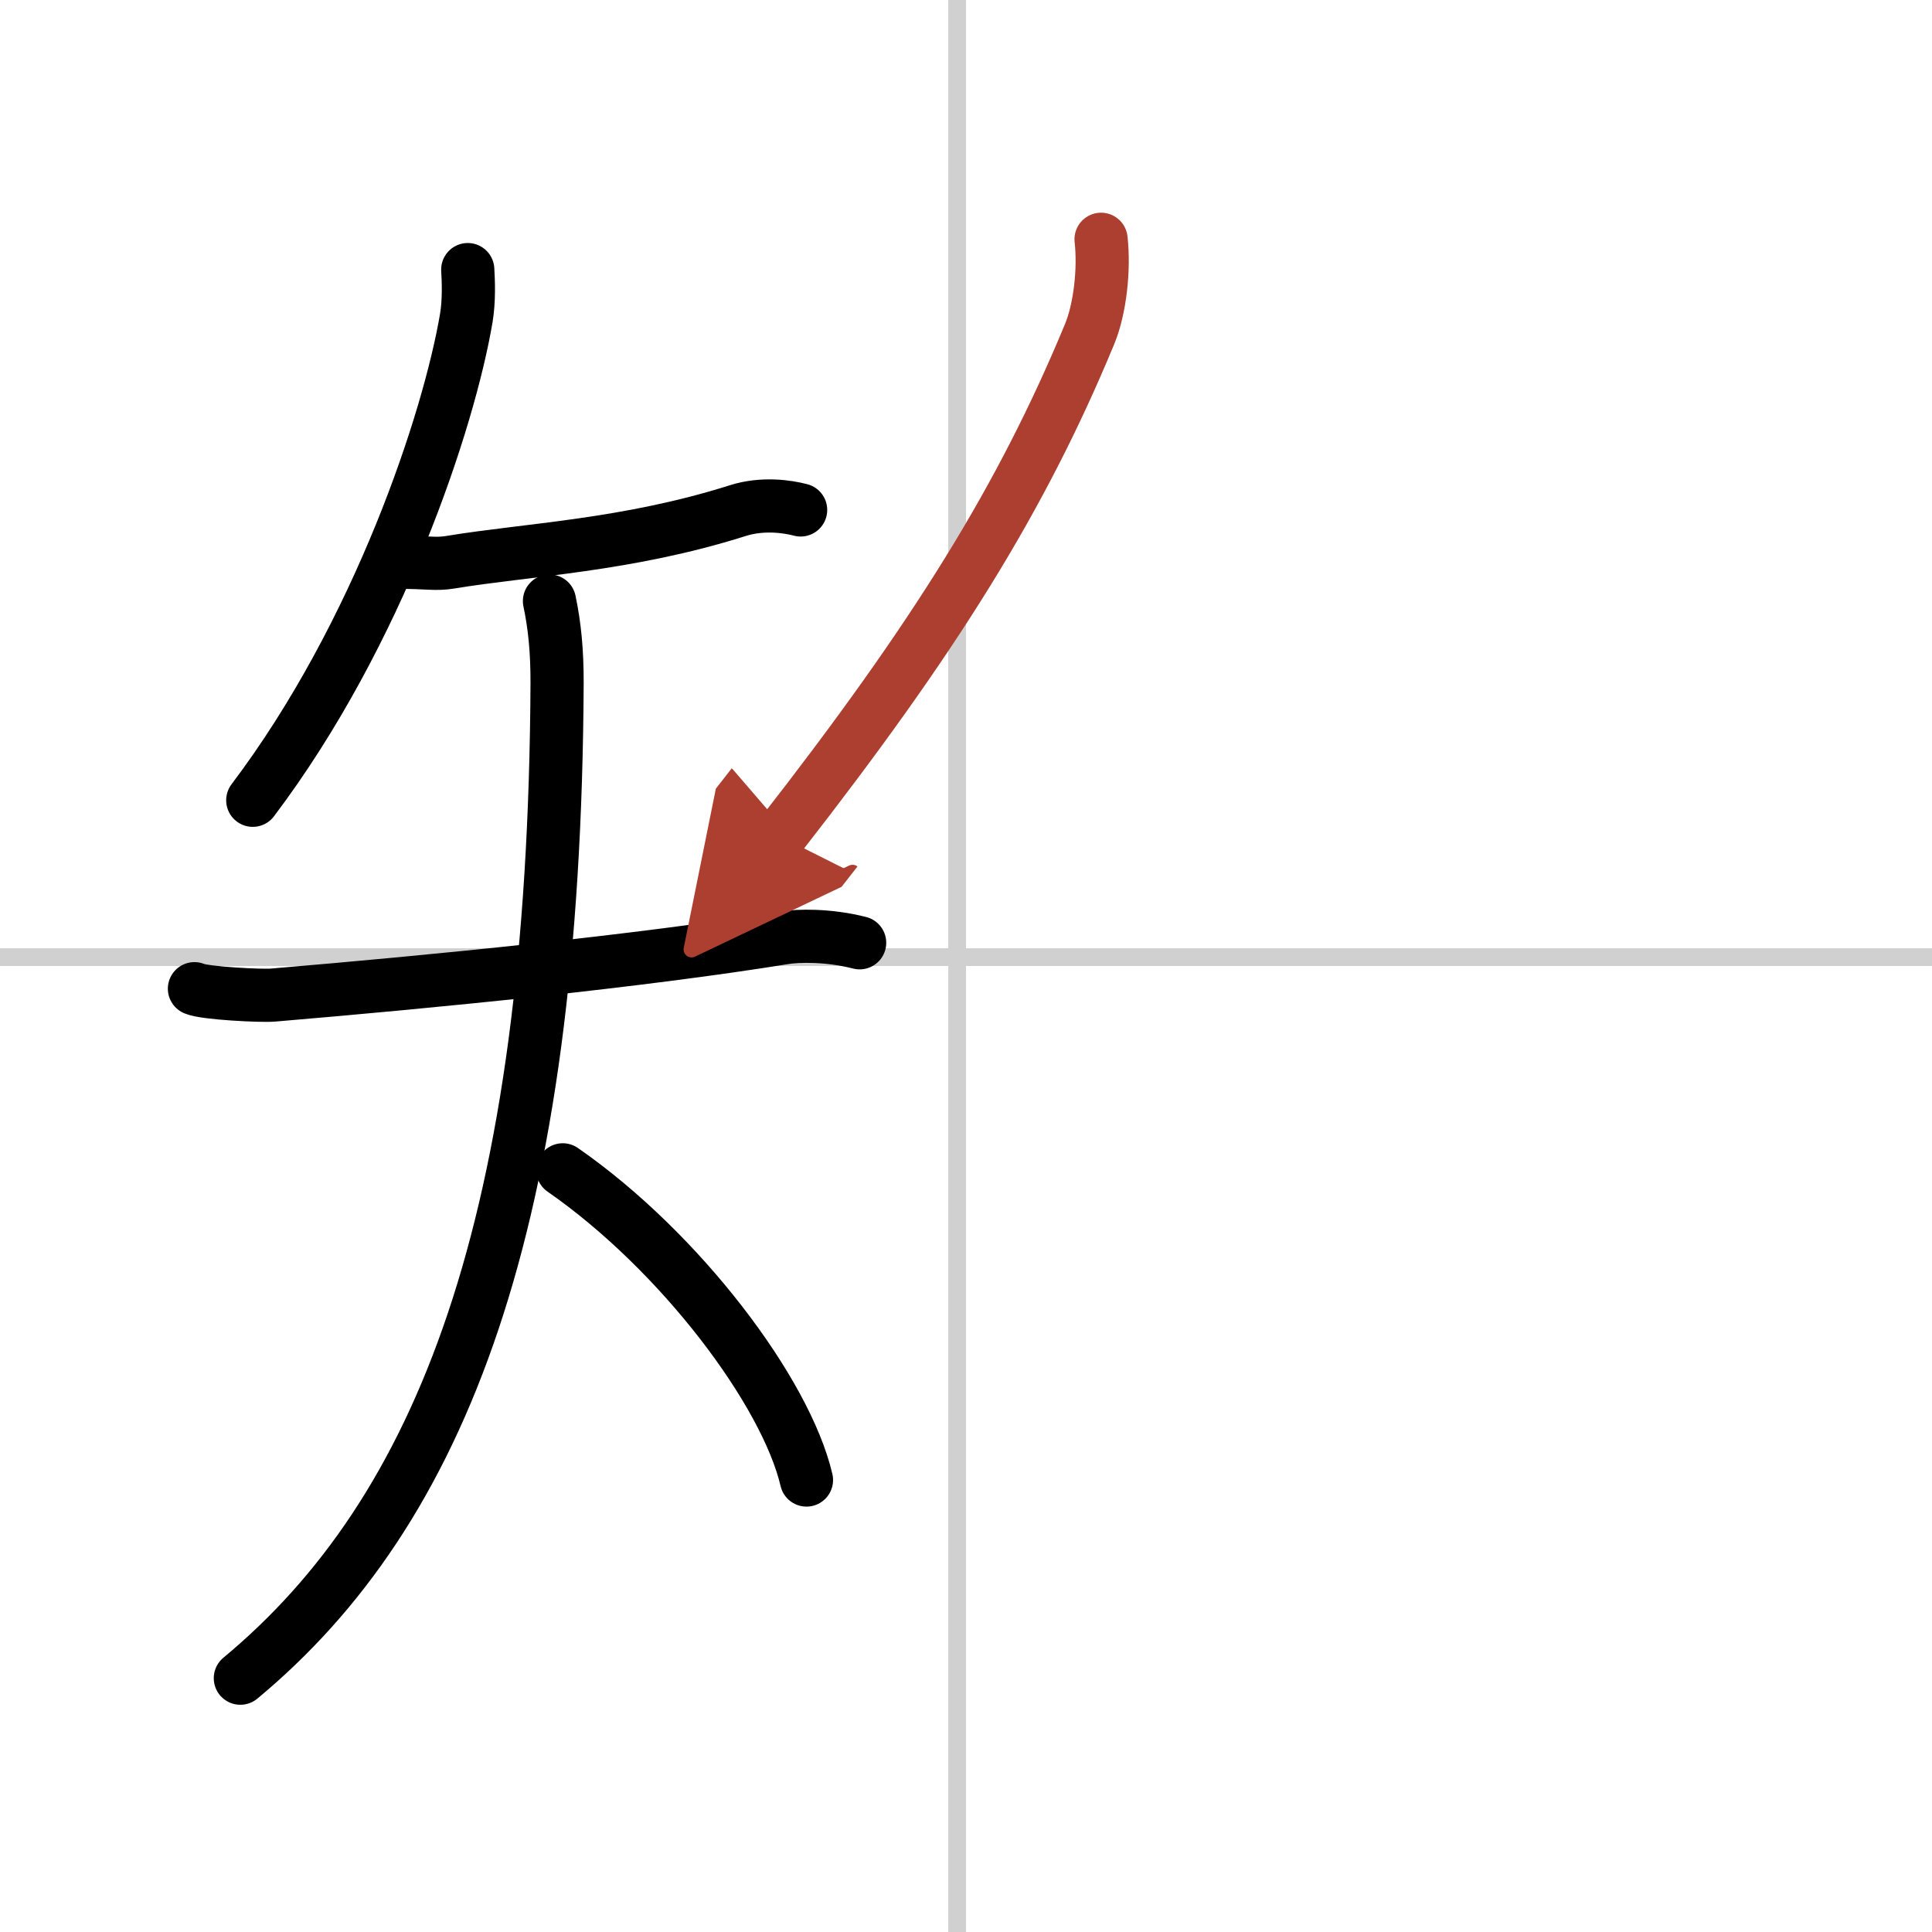
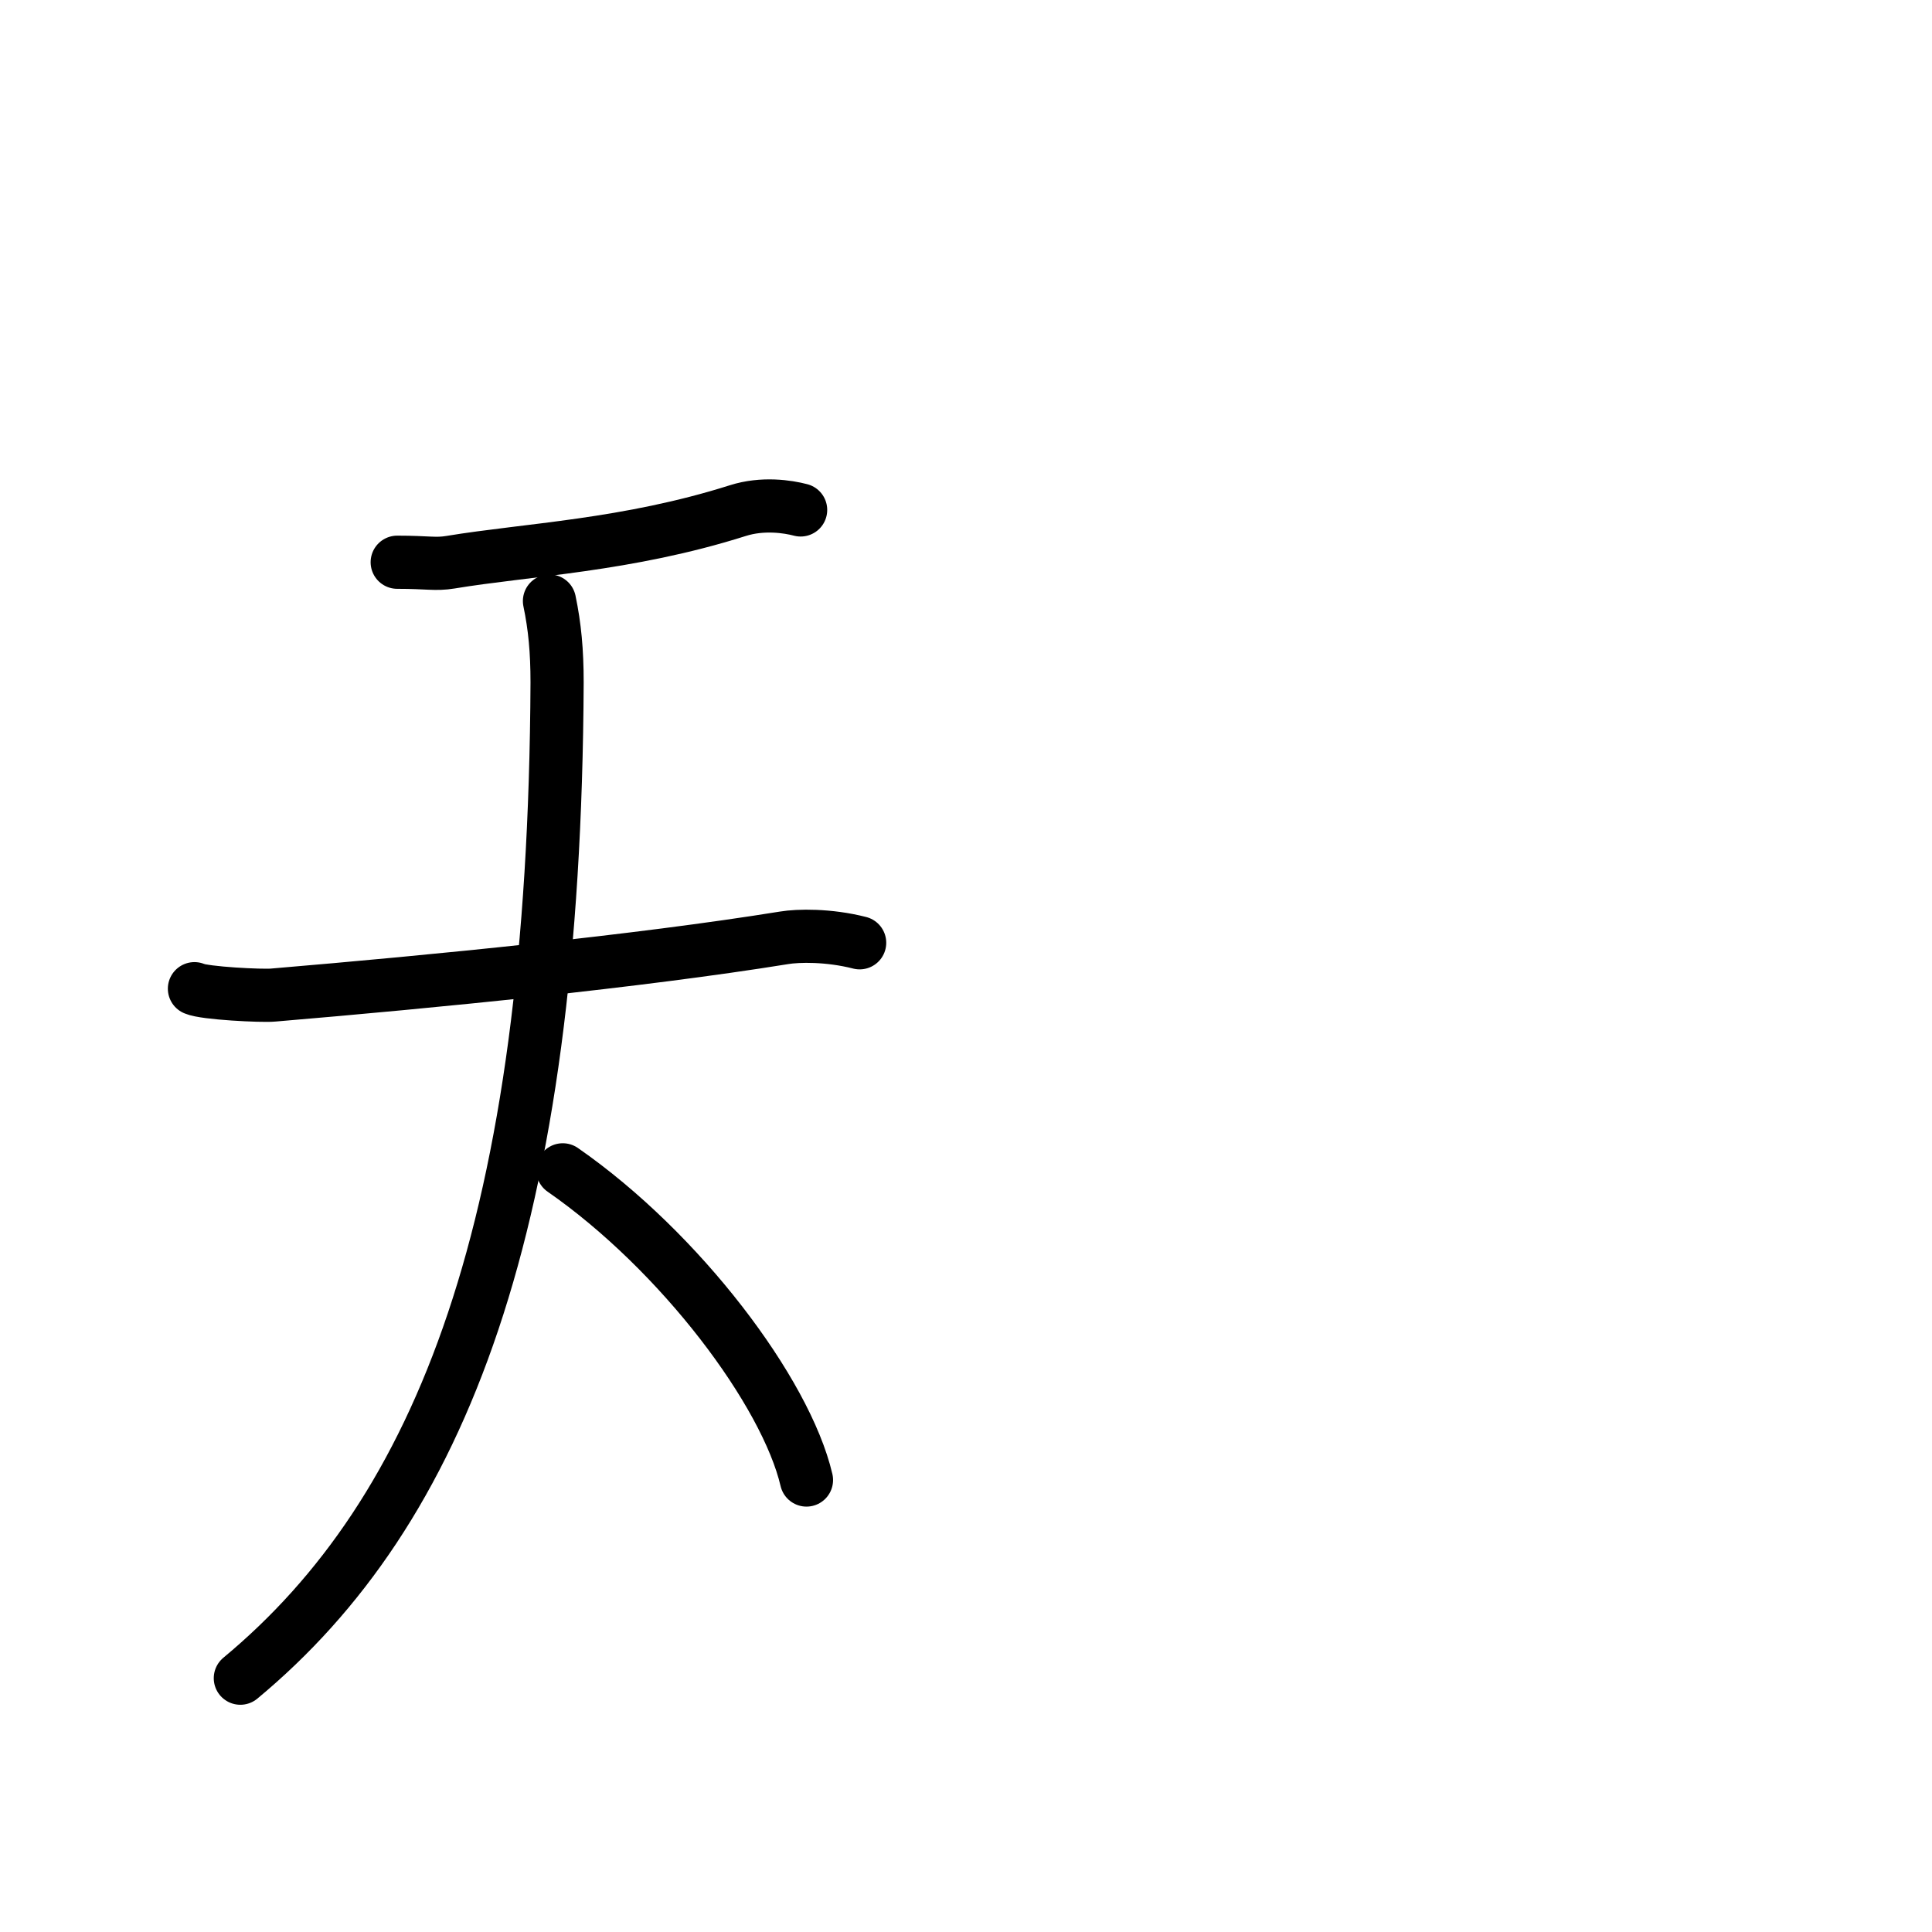
<svg xmlns="http://www.w3.org/2000/svg" width="400" height="400" viewBox="0 0 109 109">
  <defs>
    <marker id="a" markerWidth="4" orient="auto" refX="1" refY="5" viewBox="0 0 10 10">
      <polyline points="0 0 10 5 0 10 1 5" fill="#ad3f31" stroke="#ad3f31" />
    </marker>
  </defs>
  <g fill="none" stroke="#000" stroke-linecap="round" stroke-linejoin="round" stroke-width="3">
-     <rect width="100%" height="100%" fill="#fff" stroke="#fff" />
-     <line x1="54" x2="54" y2="109" stroke="#d0d0d0" stroke-width="1" />
-     <line x2="109" y1="54" y2="54" stroke="#d0d0d0" stroke-width="1" />
-     <path d="m26.39 15.21c0.04 0.68 0.08 1.75-0.08 2.72-0.97 5.74-4.91 17.77-12.05 27.22" />
    <path d="m22.41 31.72c1.75 0 2.14 0.14 3 0 4.34-0.72 9.96-0.93 16.21-2.91 1.41-0.45 2.83-0.23 3.55-0.04" />
    <path d="m10.97 55.78c0.57 0.26 3.82 0.42 4.44 0.36 9.14-0.77 20.59-1.9 28.83-3.23 0.78-0.13 2.5-0.17 4.26 0.28" />
    <path d="m31 33.91c0.3 1.43 0.43 2.82 0.43 4.59-0.14 30.62-6.53 46.77-17.87 56.18" />
    <path d="m31.75 66c6.64 4.61 12.59 12.53 13.75 17.5" />
-     <path d="M62.12,13.5c0.19,1.69-0.05,3.91-0.65,5.36C57.64,28.1,52.78,35.93,44,47.18" marker-end="url(#a)" stroke="#ad3f31" />
  </g>
</svg>